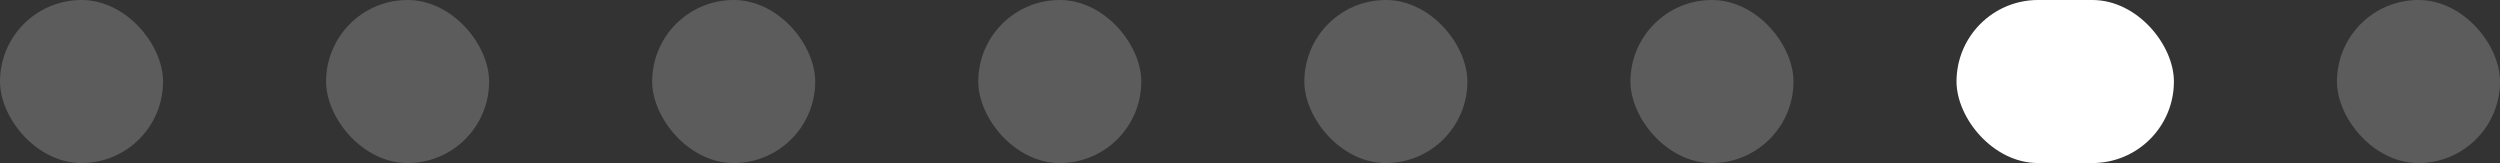
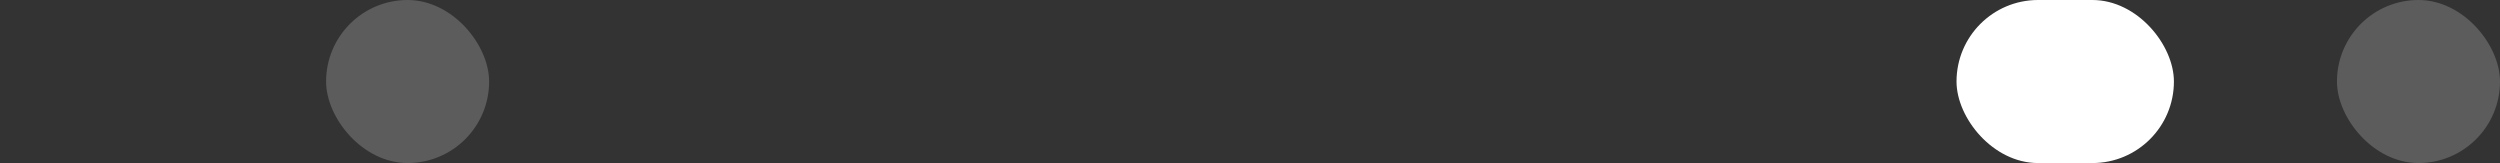
<svg xmlns="http://www.w3.org/2000/svg" width="92" height="6" viewBox="0 0 92 6" fill="none">
  <rect x="0" y="0" width="92" height="6" fill="#333333" stroke="none" />
-   <rect opacity="0.2" width="6" height="6" rx="3" fill="white" />
  <rect opacity="0.2" x="12" width="6" height="6" rx="3" fill="white" />
-   <rect opacity="0.2" x="24" width="6" height="6" rx="3" fill="white" />
-   <rect opacity="0.2" x="36" width="6" height="6" rx="3" fill="white" />
-   <rect opacity="0.2" x="48" width="6" height="6" rx="3" fill="white" />
-   <rect opacity="0.2" x="60" width="6" height="6" rx="3" fill="white" />
  <rect x="72" width="8" height="6" rx="3" fill="white" />
  <rect opacity="0.2" x="86" width="6" height="6" rx="3" fill="white" />
</svg>